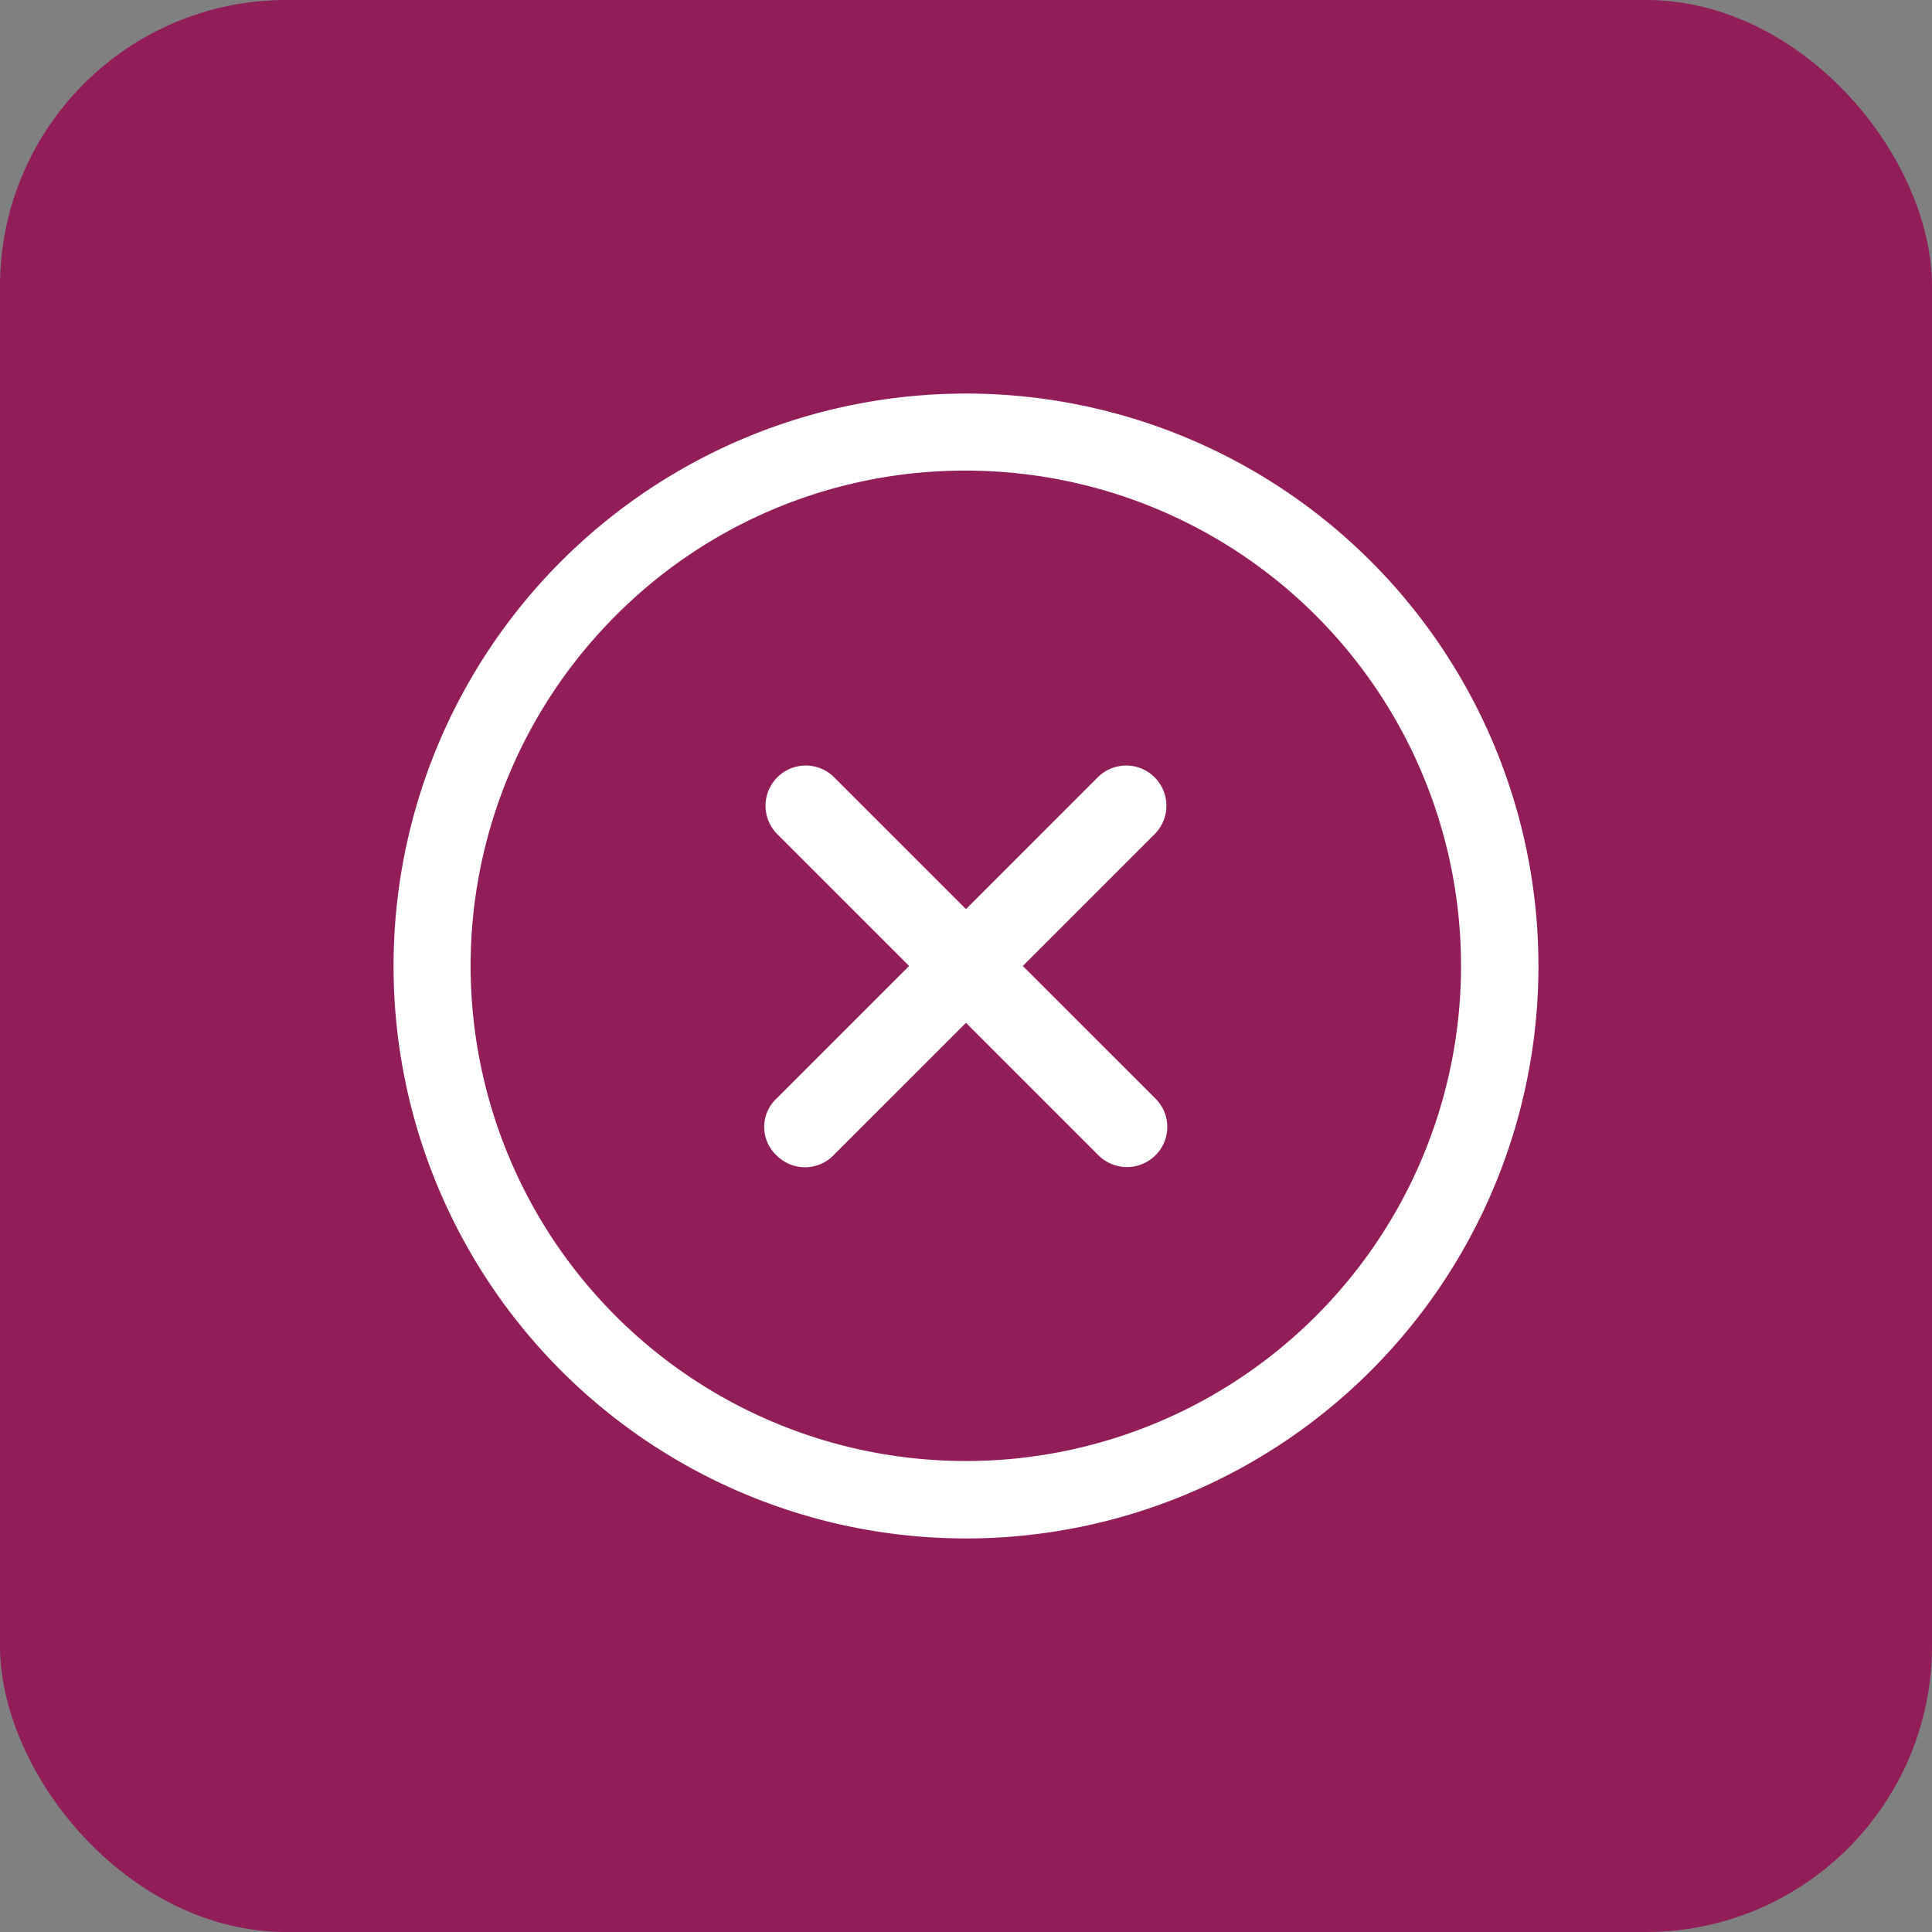
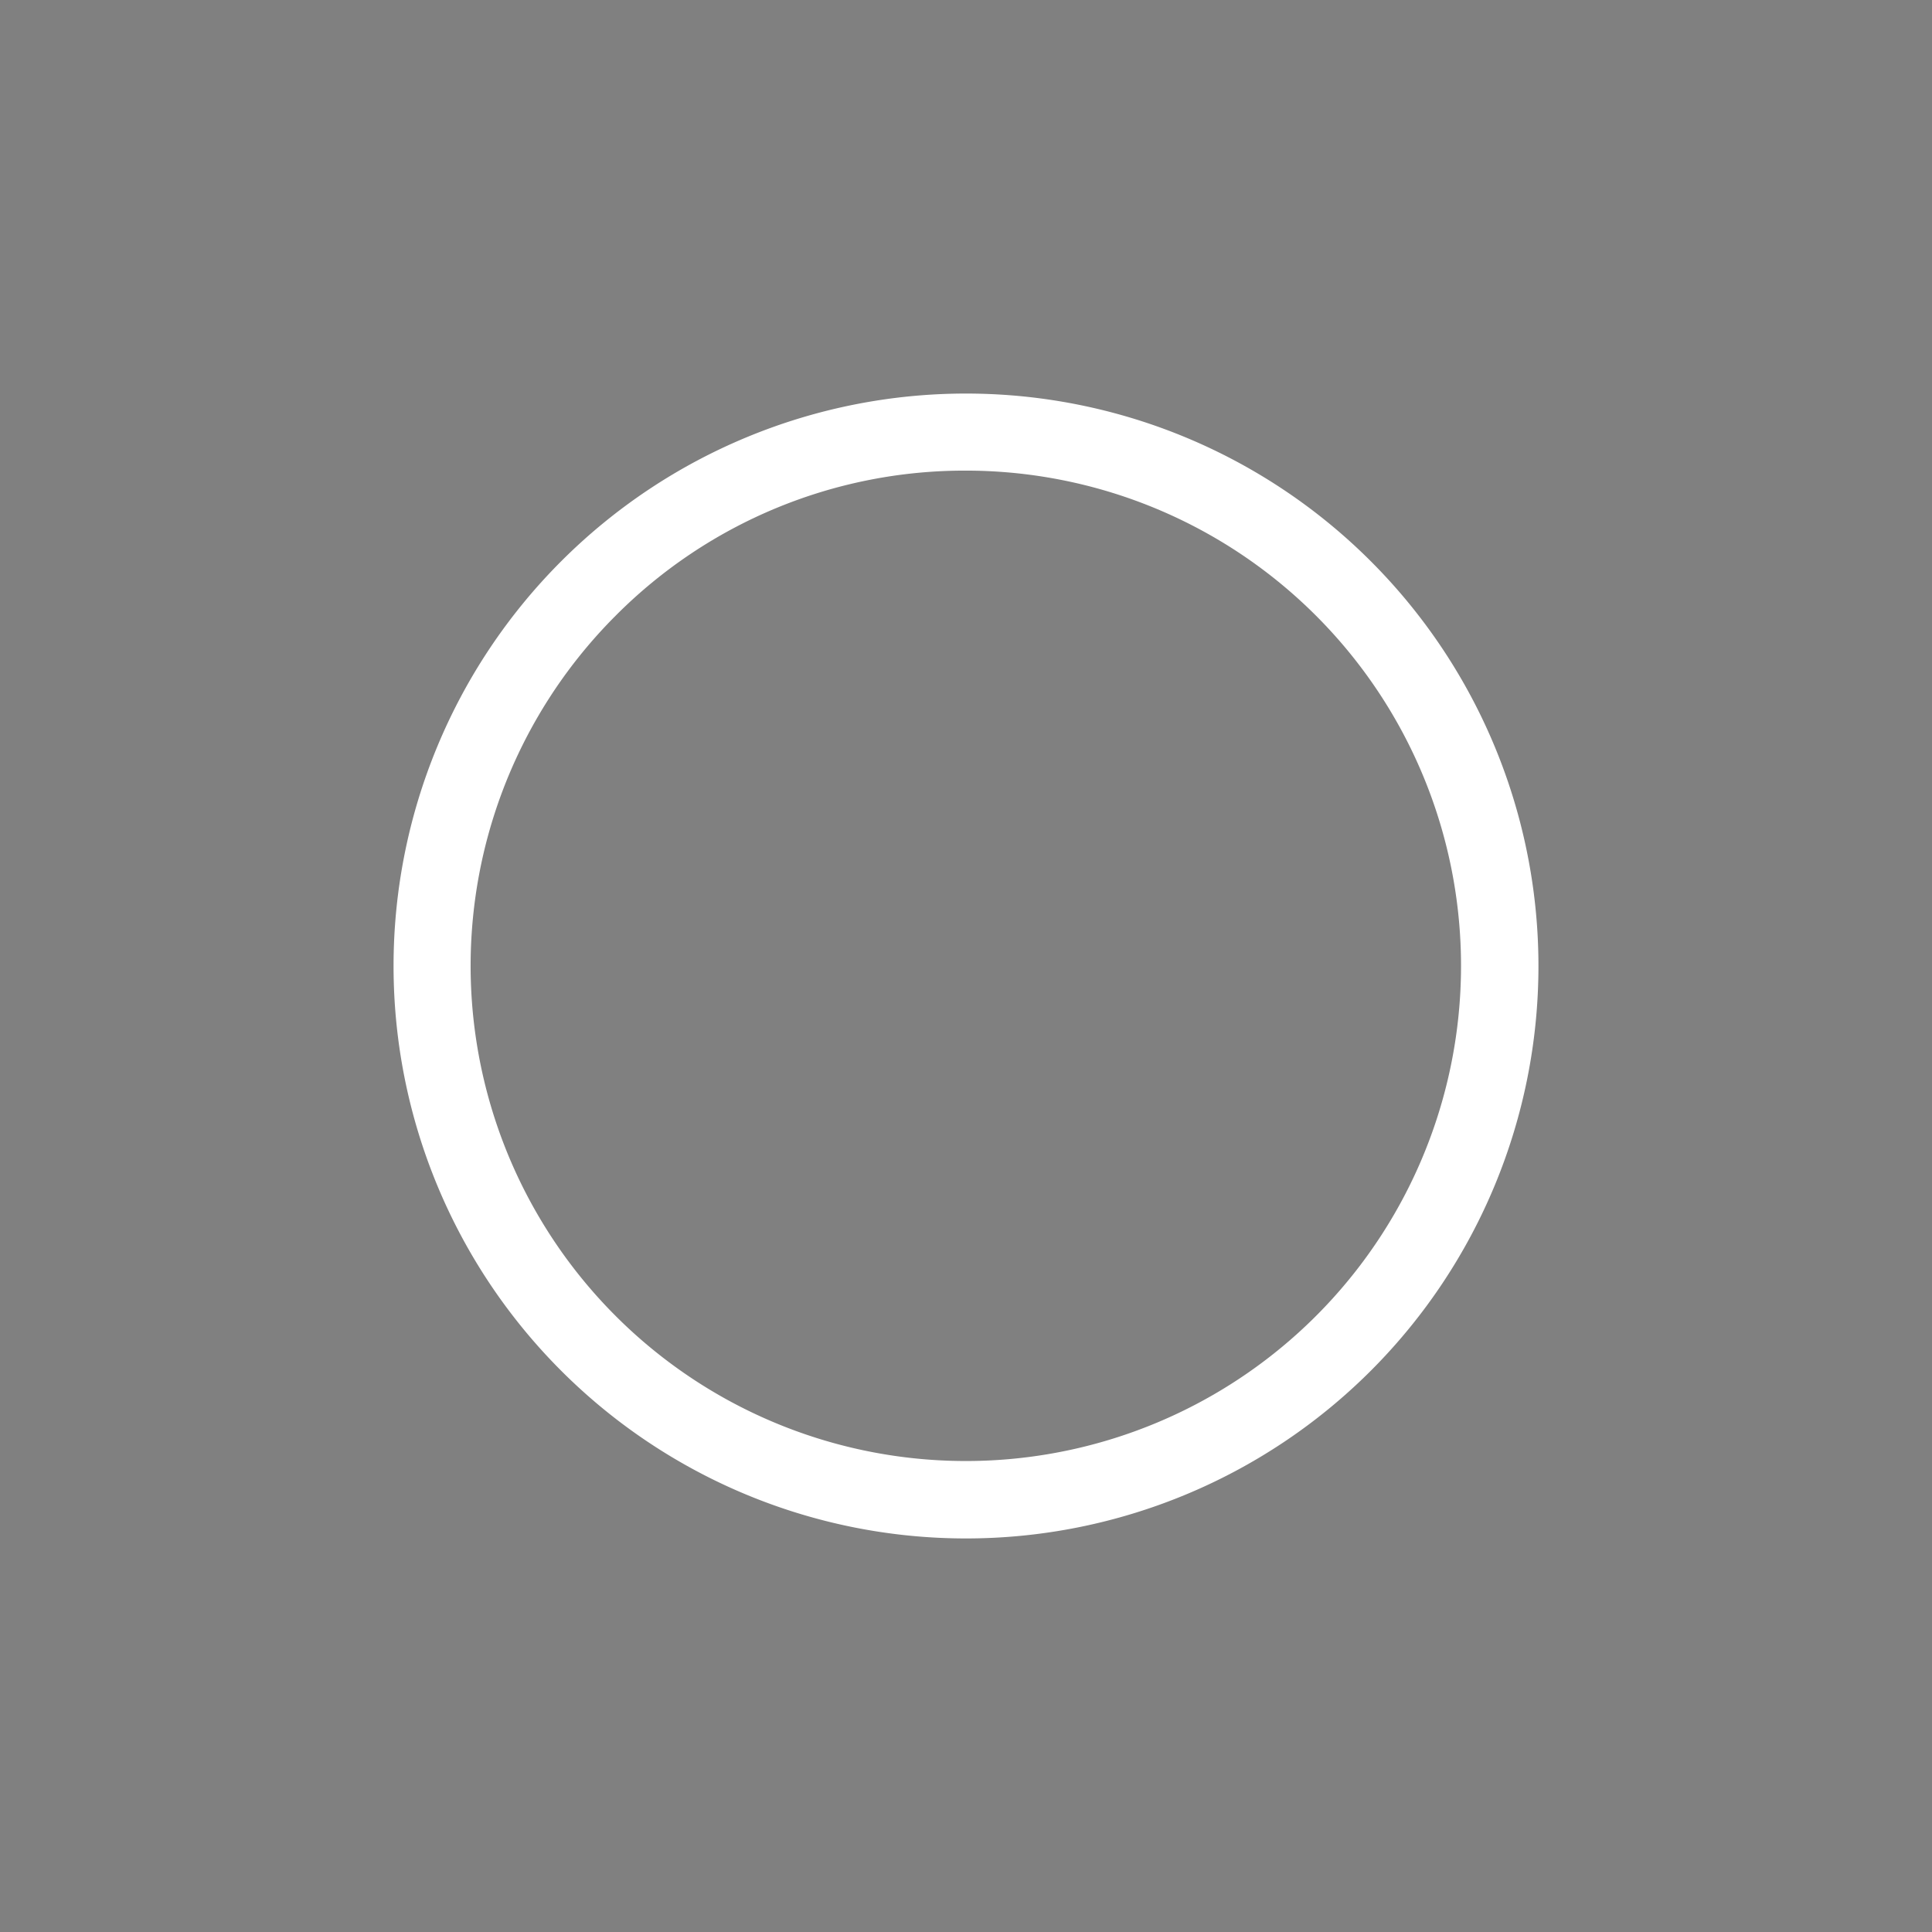
<svg xmlns="http://www.w3.org/2000/svg" width="54" height="54" viewBox="0 0 54 54">
  <rect x="0" y="0" width="54" height="54" fill="#808080" stroke="none" />
  <g id="Group_87577" data-name="Group 87577" transform="translate(-2669 -9627)">
-     <rect id="Rectangle_9567" data-name="Rectangle 9567" width="54" height="54" rx="8" transform="translate(2669 9627)" fill="#911d59" />
    <g id="Icon_ionic-ios-close-circle-outline" data-name="Icon ionic-ios-close-circle-outline" transform="translate(2676.625 9634.625)">
-       <path id="Path_8" data-name="Path 8" d="M23.295,21.705,19.589,18l3.705-3.705a1.124,1.124,0,0,0-1.589-1.589L18,16.411l-3.705-3.705a1.124,1.124,0,0,0-1.589,1.589L16.411,18l-3.705,3.705a1.086,1.086,0,0,0,0,1.589,1.116,1.116,0,0,0,1.589,0L18,19.589l3.705,3.705a1.129,1.129,0,0,0,1.589,0A1.116,1.116,0,0,0,23.295,21.705Z" transform="translate(1.374 1.374)" fill="#fff" />
      <path id="Path_9" data-name="Path 9" d="M19.375,5.529A13.841,13.841,0,1,1,9.583,9.583a13.755,13.755,0,0,1,9.792-4.054m0-2.154a16,16,0,1,0,16,16,16,16,0,0,0-16-16Z" fill="#fff" />
    </g>
  </g>
</svg>